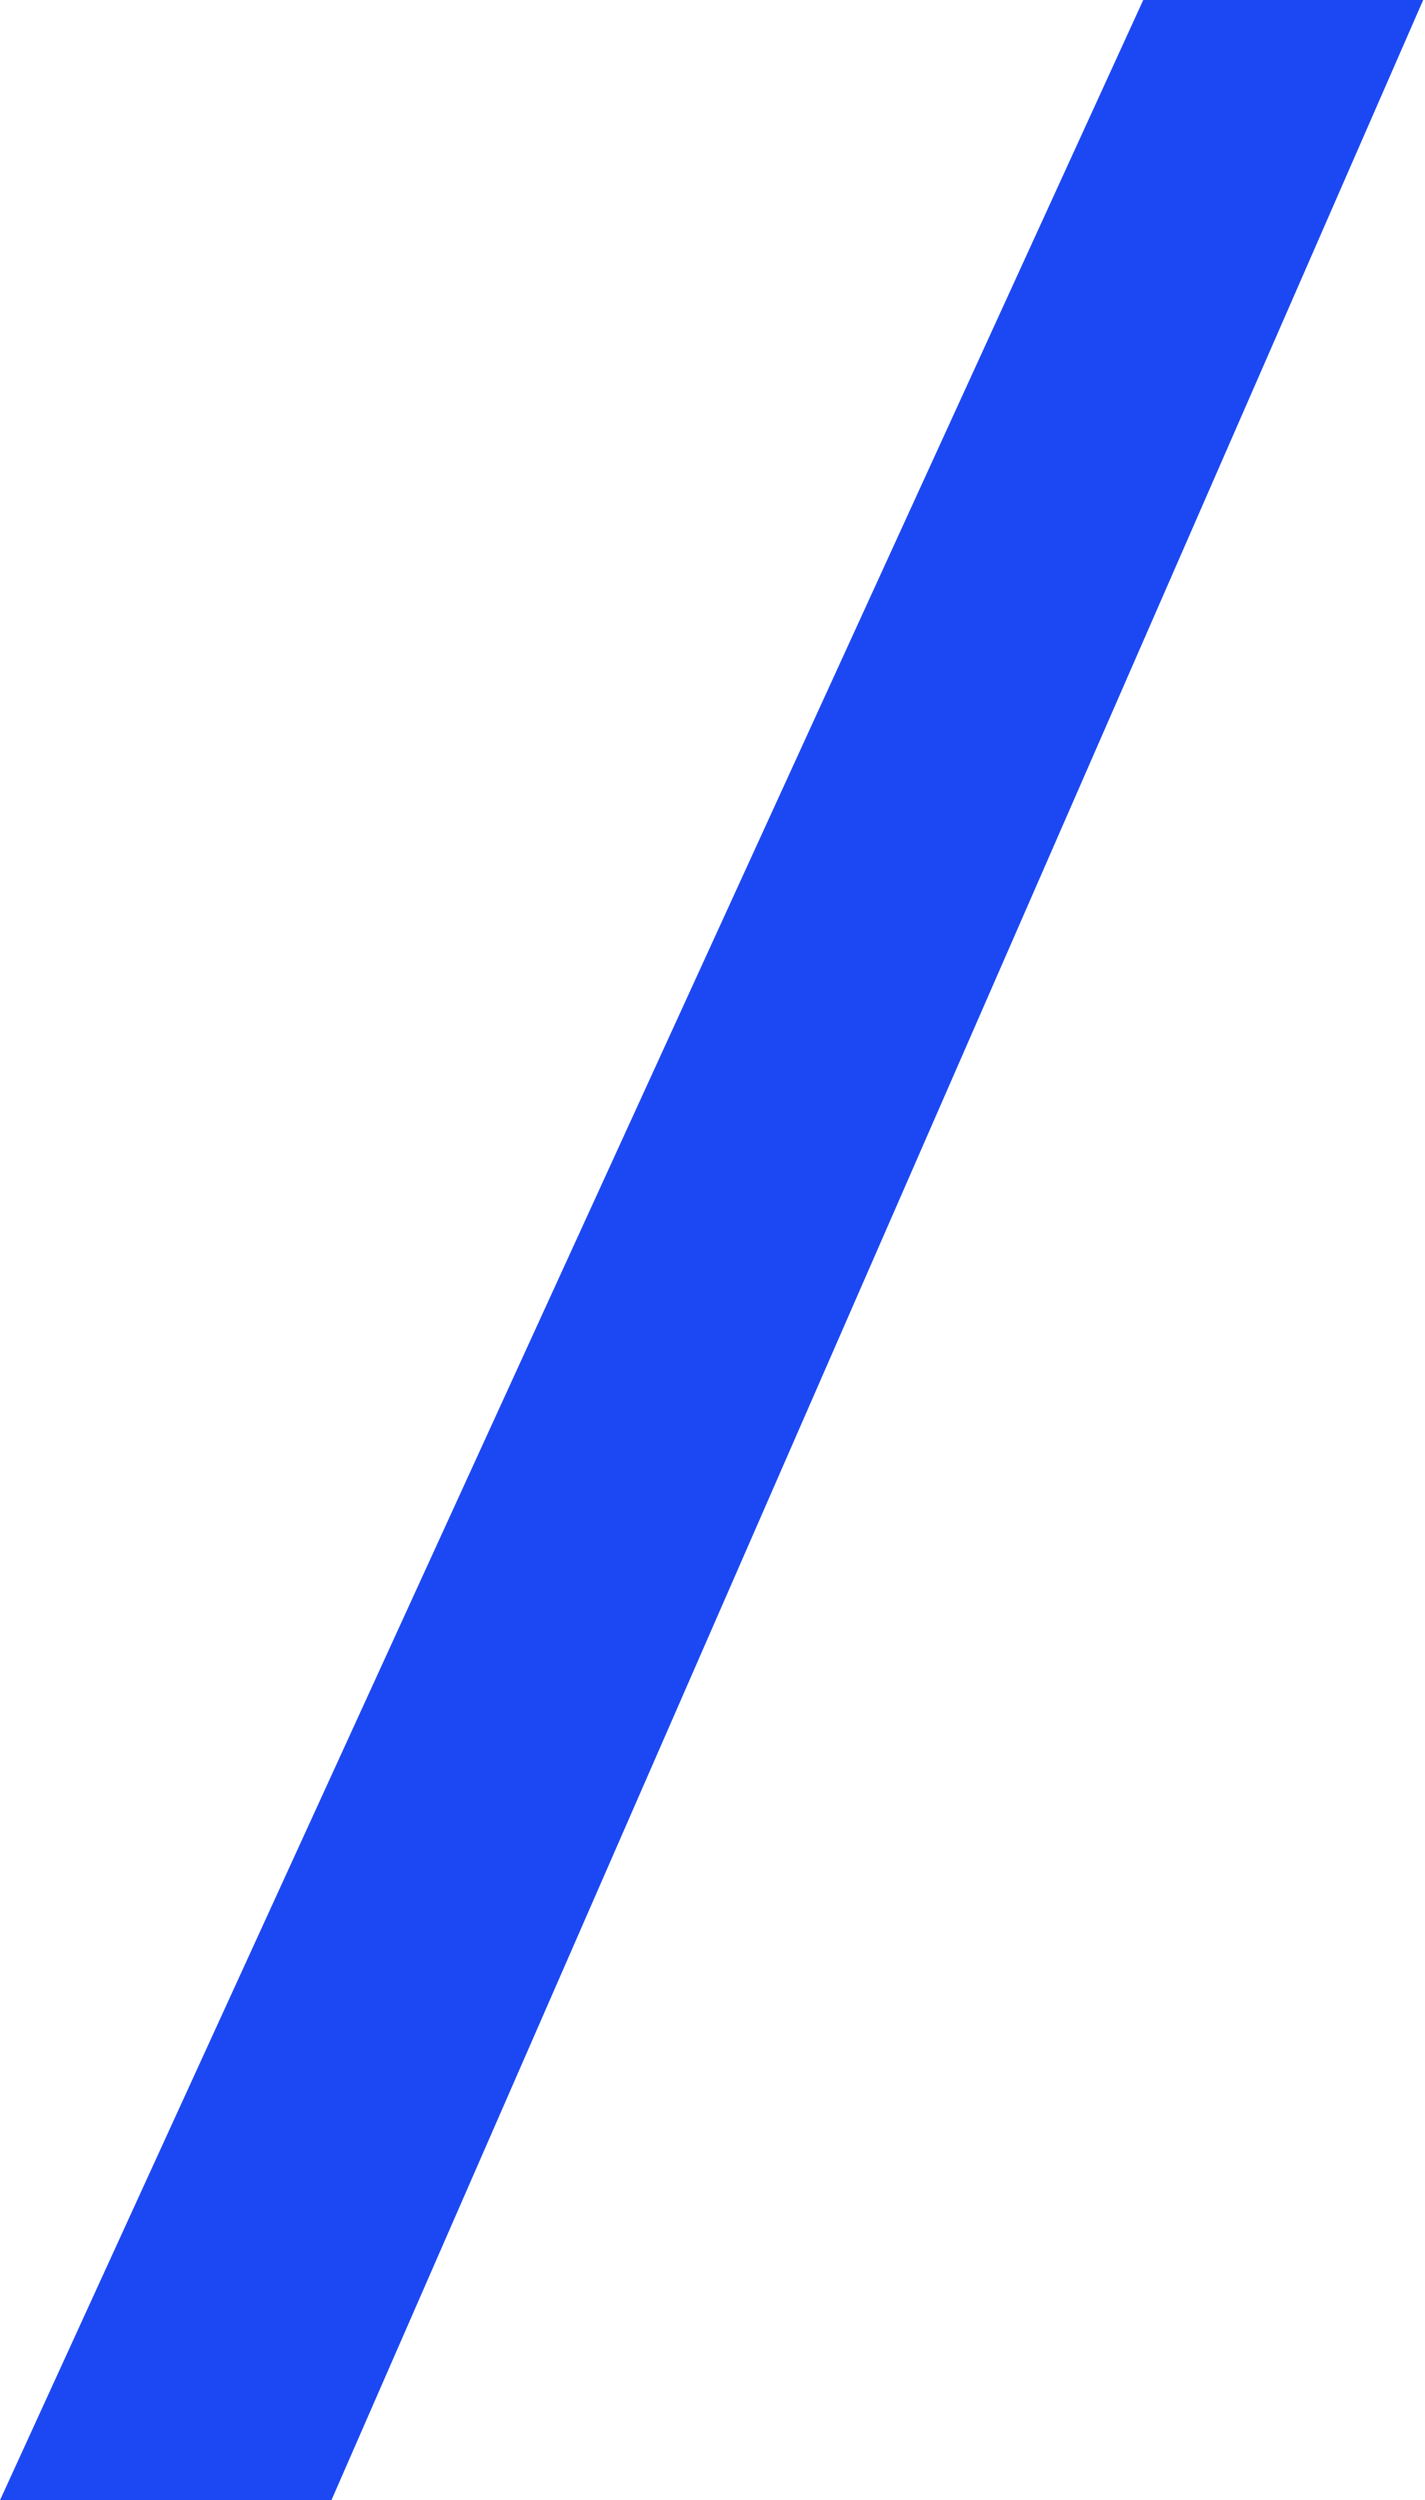
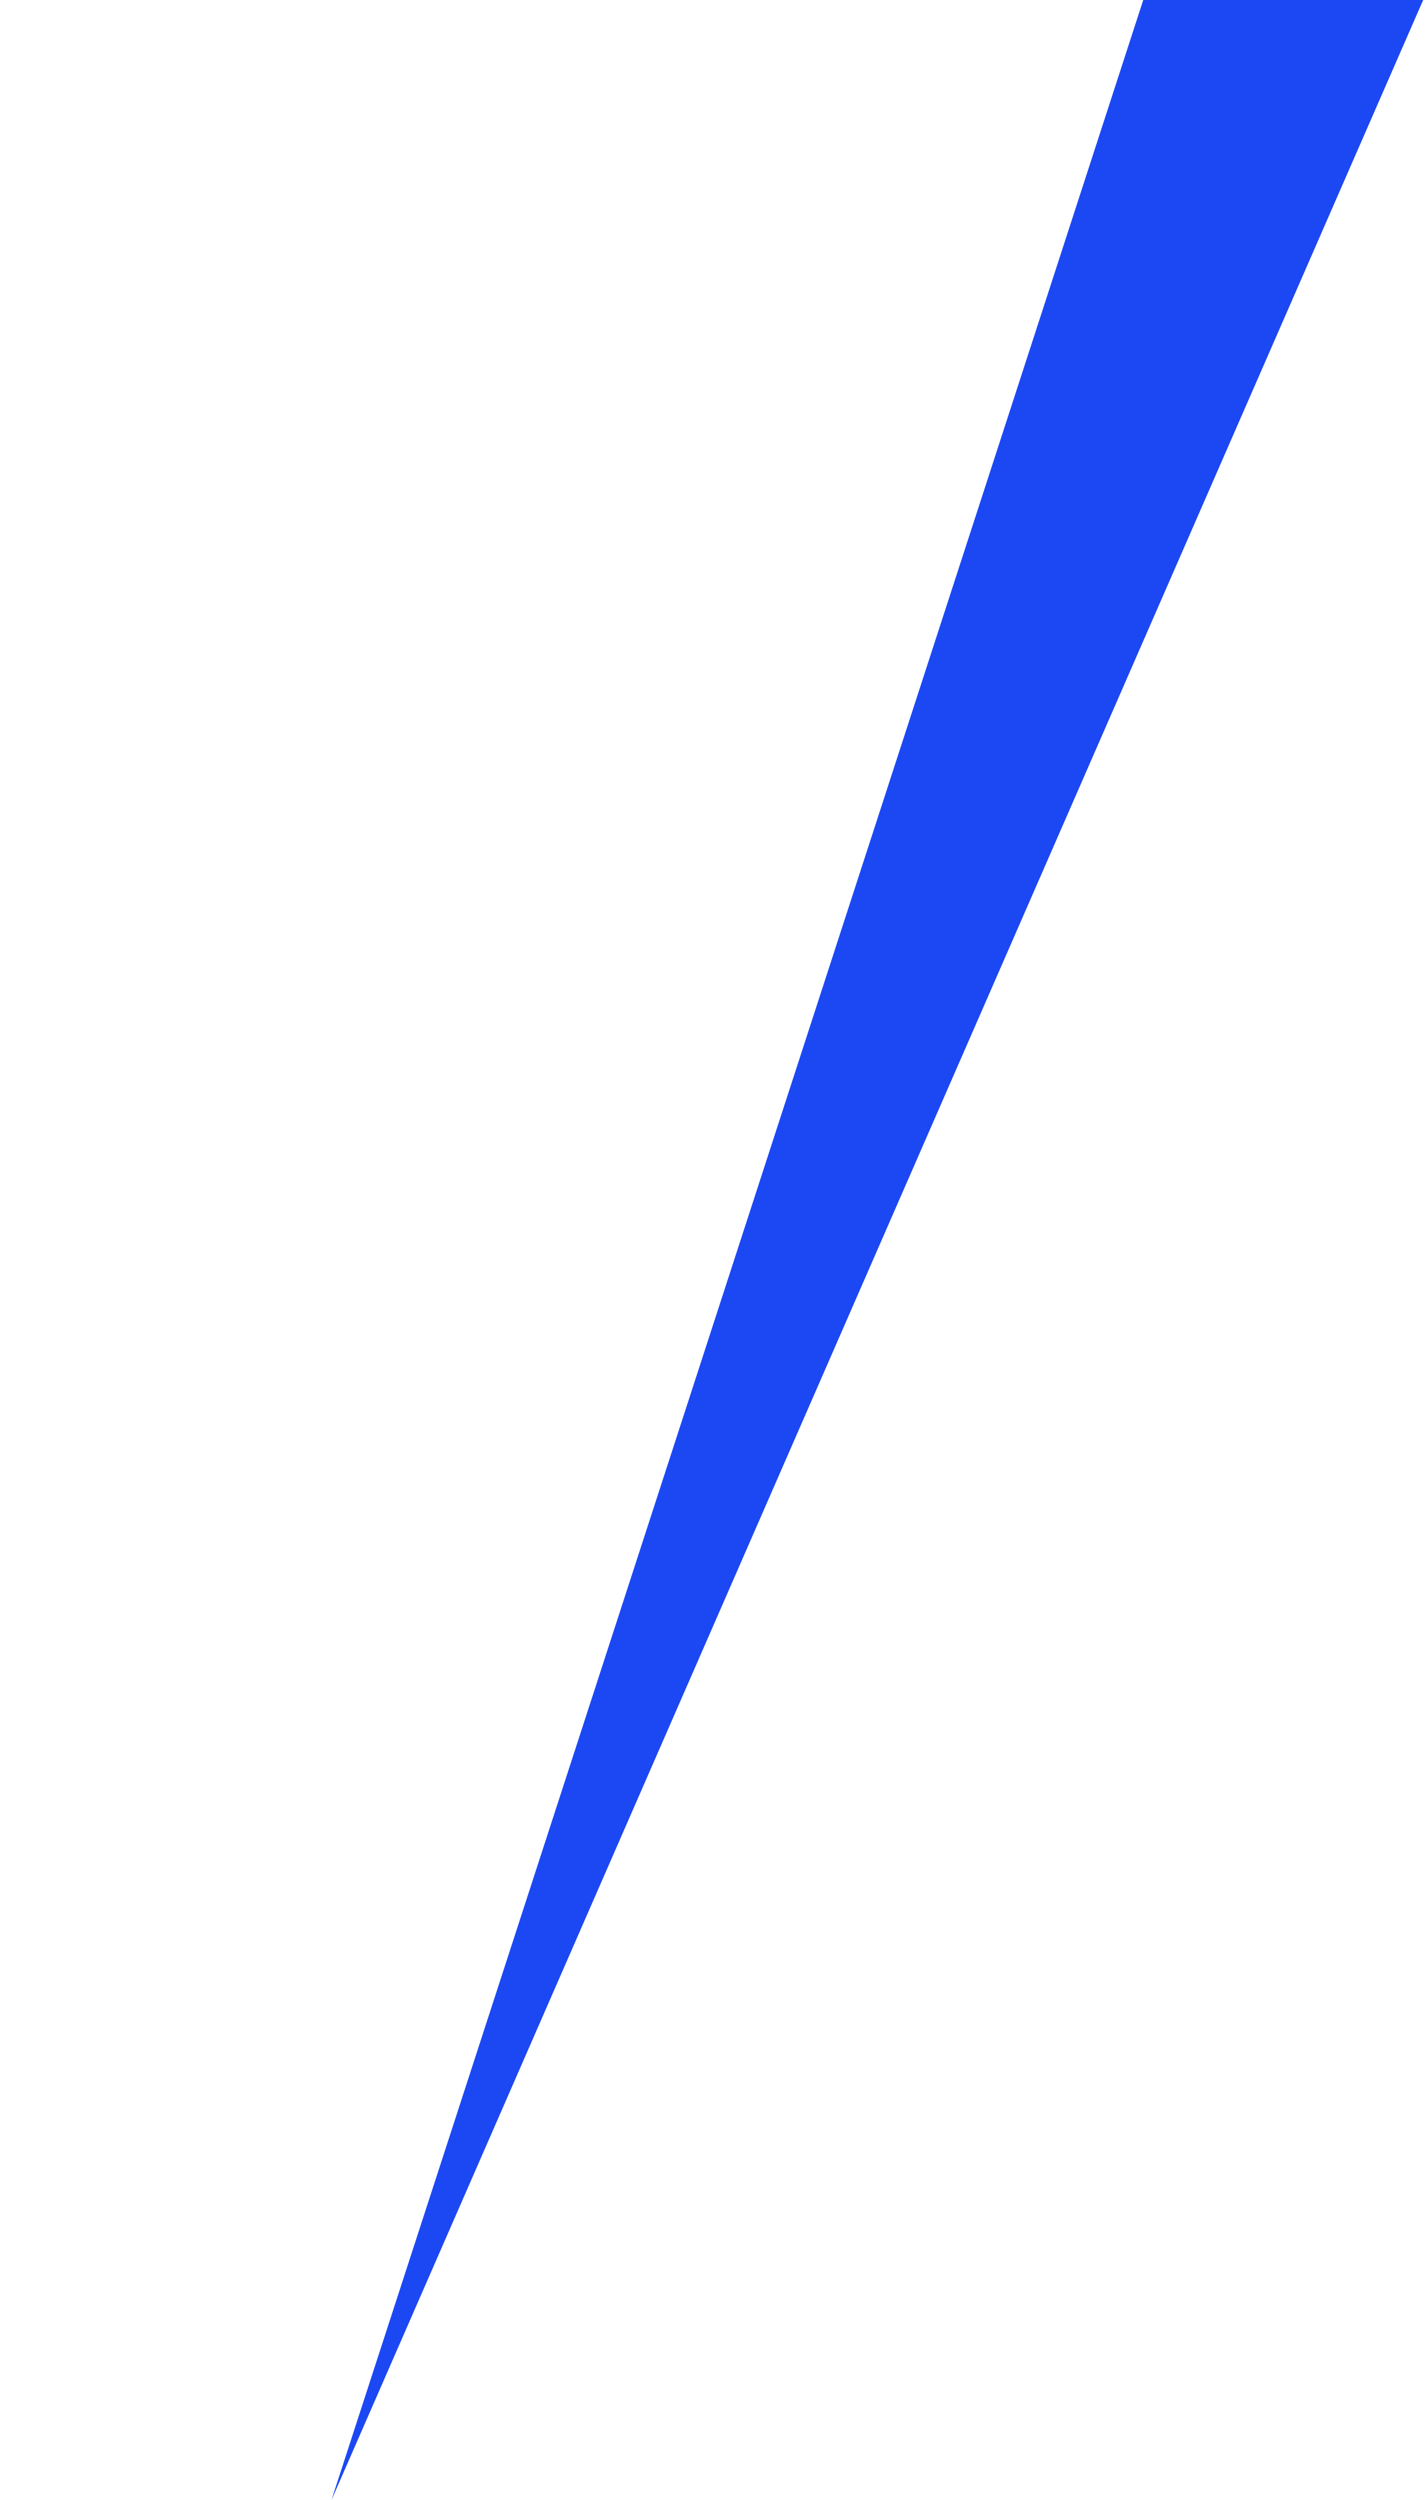
<svg xmlns="http://www.w3.org/2000/svg" width="746" height="1308" viewBox="0 0 746 1308" fill="none">
-   <path d="M598.5 0H745.048L173.5 1308H0L598.5 0Z" fill="#1C48F3" />
+   <path d="M598.5 0H745.048L173.5 1308L598.5 0Z" fill="#1C48F3" />
</svg>